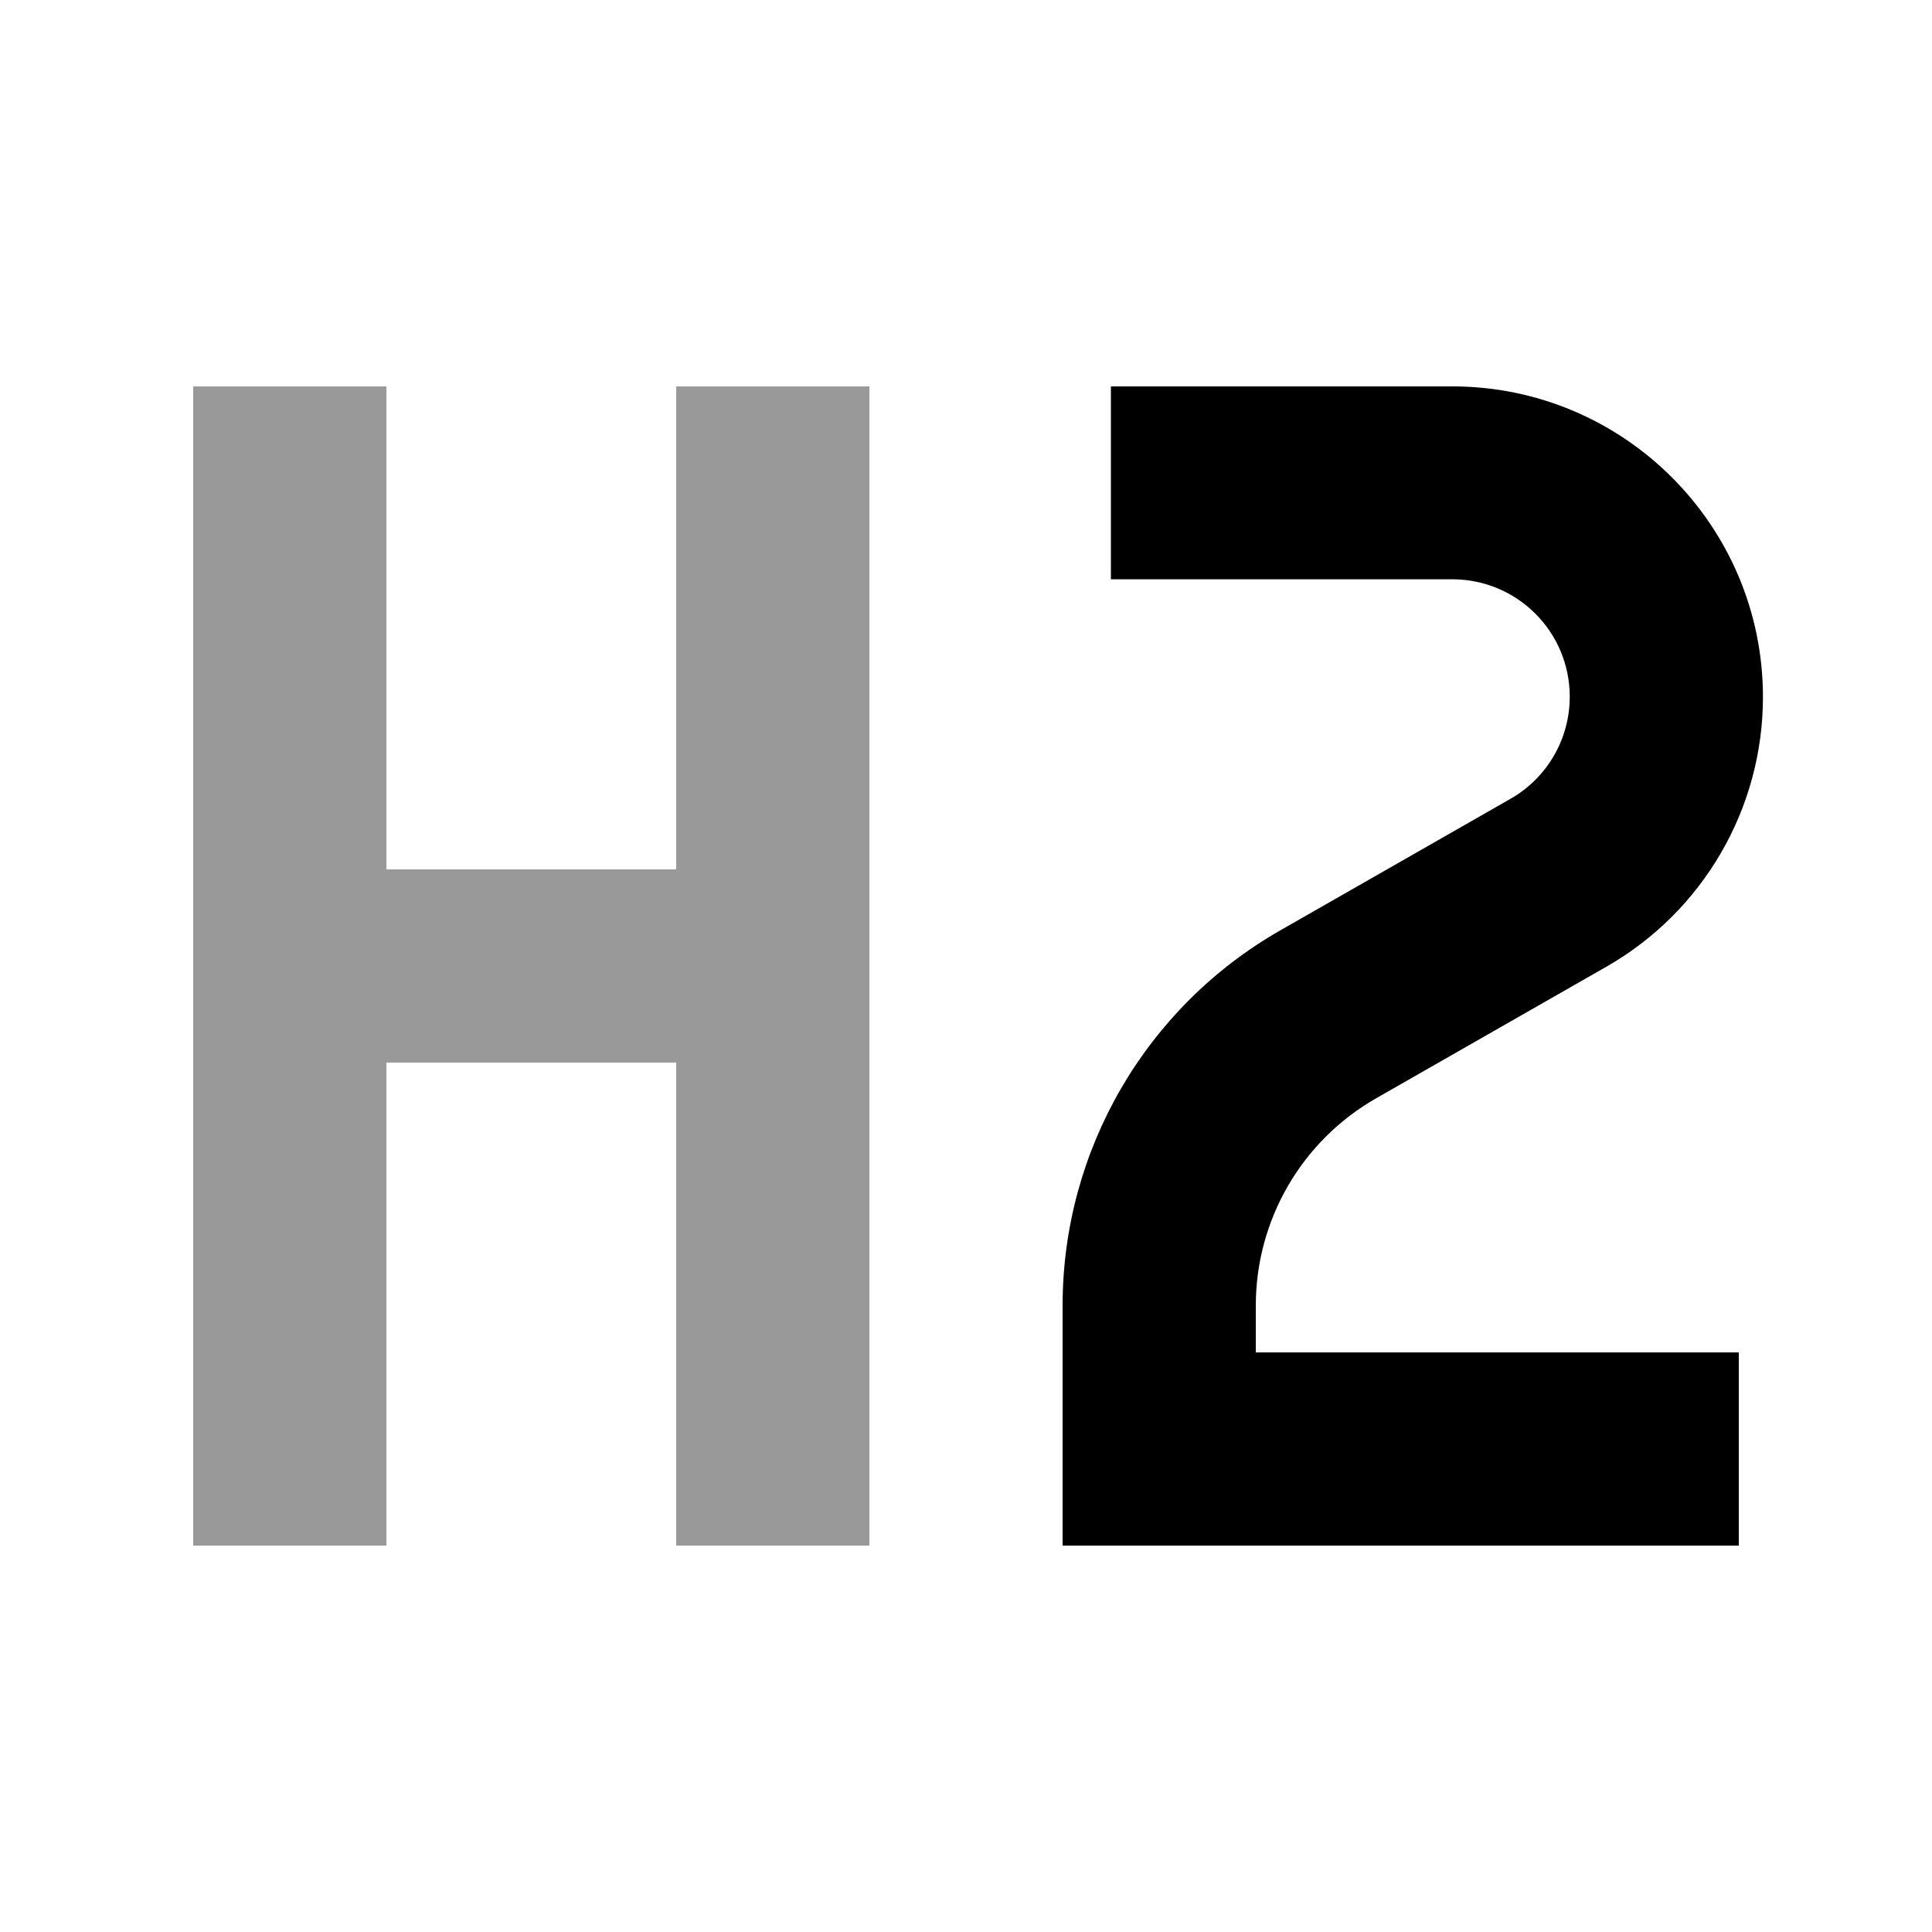
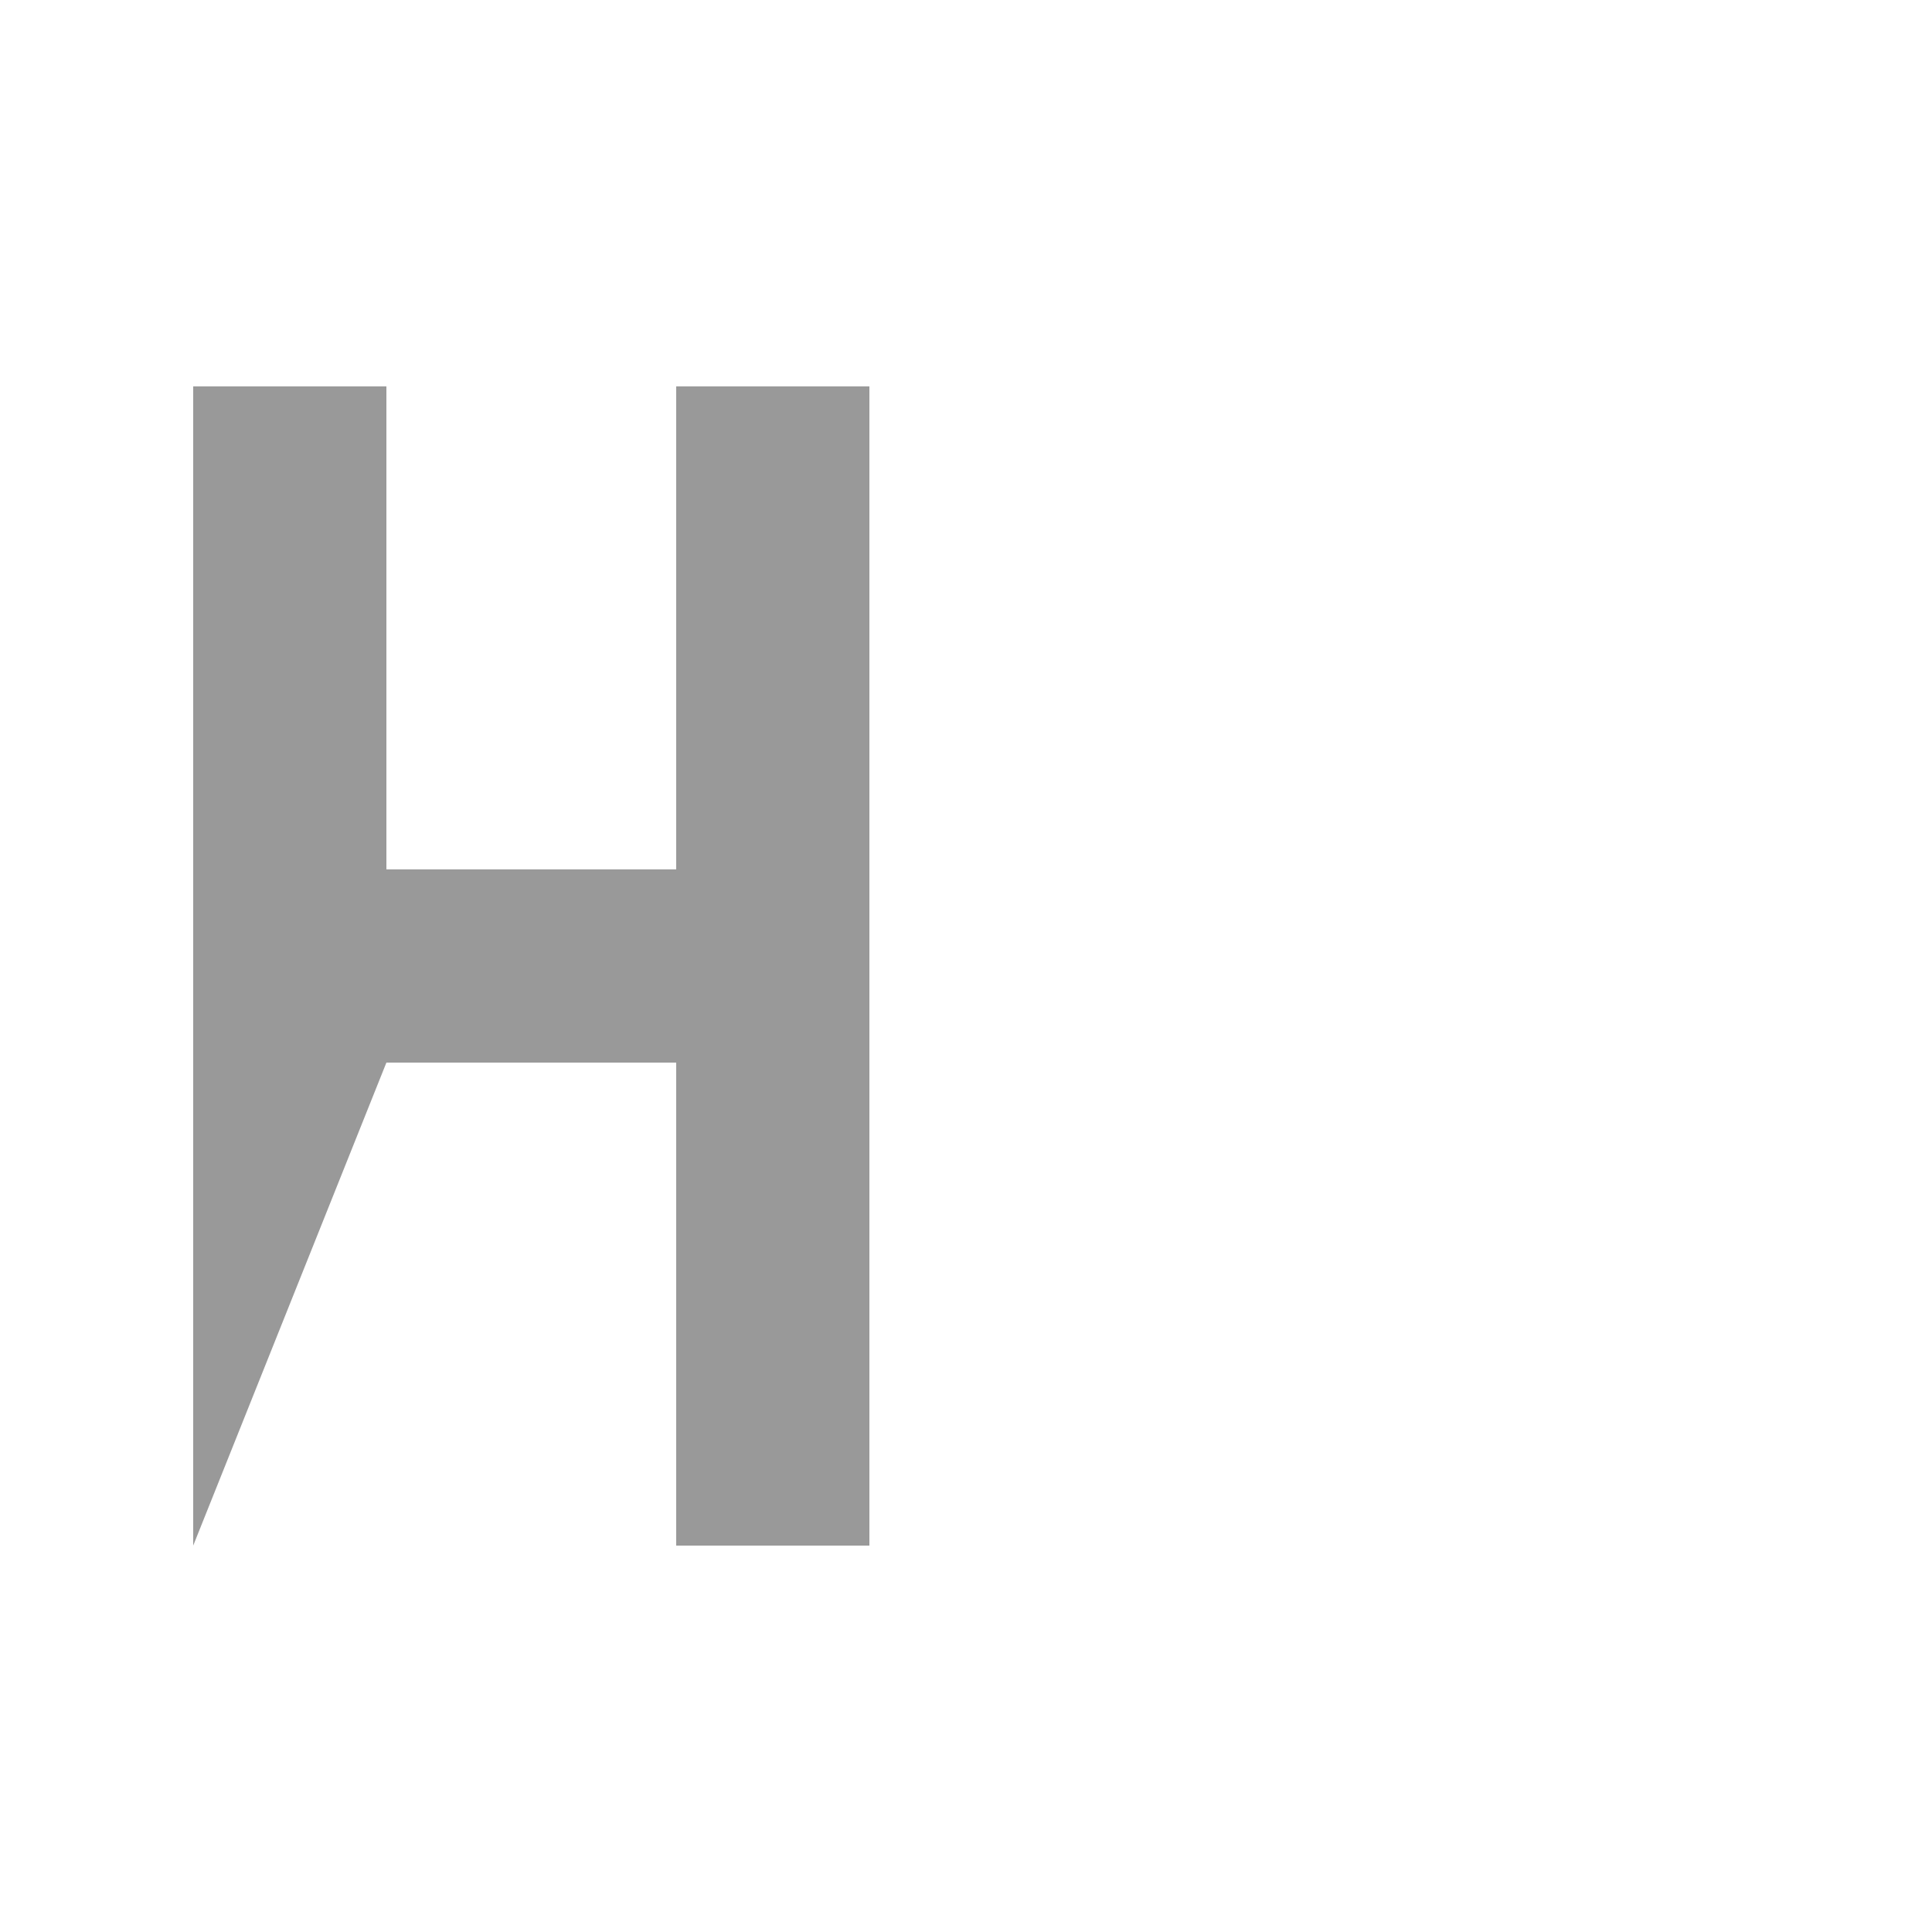
<svg xmlns="http://www.w3.org/2000/svg" viewBox="0 0 640 640">
-   <path opacity=".4" fill="currentColor" d="M64 128L64 512L128 512L128 352L224 352L224 512L288 512L288 128L224 128L224 288L128 288L128 128L64 128z" />
-   <path fill="currentColor" d="M368 128L481.1 128C537.9 128 584 174.1 584 230.9C584 267.8 564.2 301.9 532.2 320.2L455.9 363.8C431.2 377.9 416 404.1 416 432.5L416 448L576 448L576 512L352 512L352 432.5C352 381.1 379.5 333.7 424.1 308.2L500.4 264.6C512.5 257.7 520 244.8 520 230.8C520 209.3 502.6 191.9 481.1 191.9L368 191.9L368 127.9z" />
+   <path opacity=".4" fill="currentColor" d="M64 128L64 512L128 352L224 352L224 512L288 512L288 128L224 128L224 288L128 288L128 128L64 128z" />
</svg>